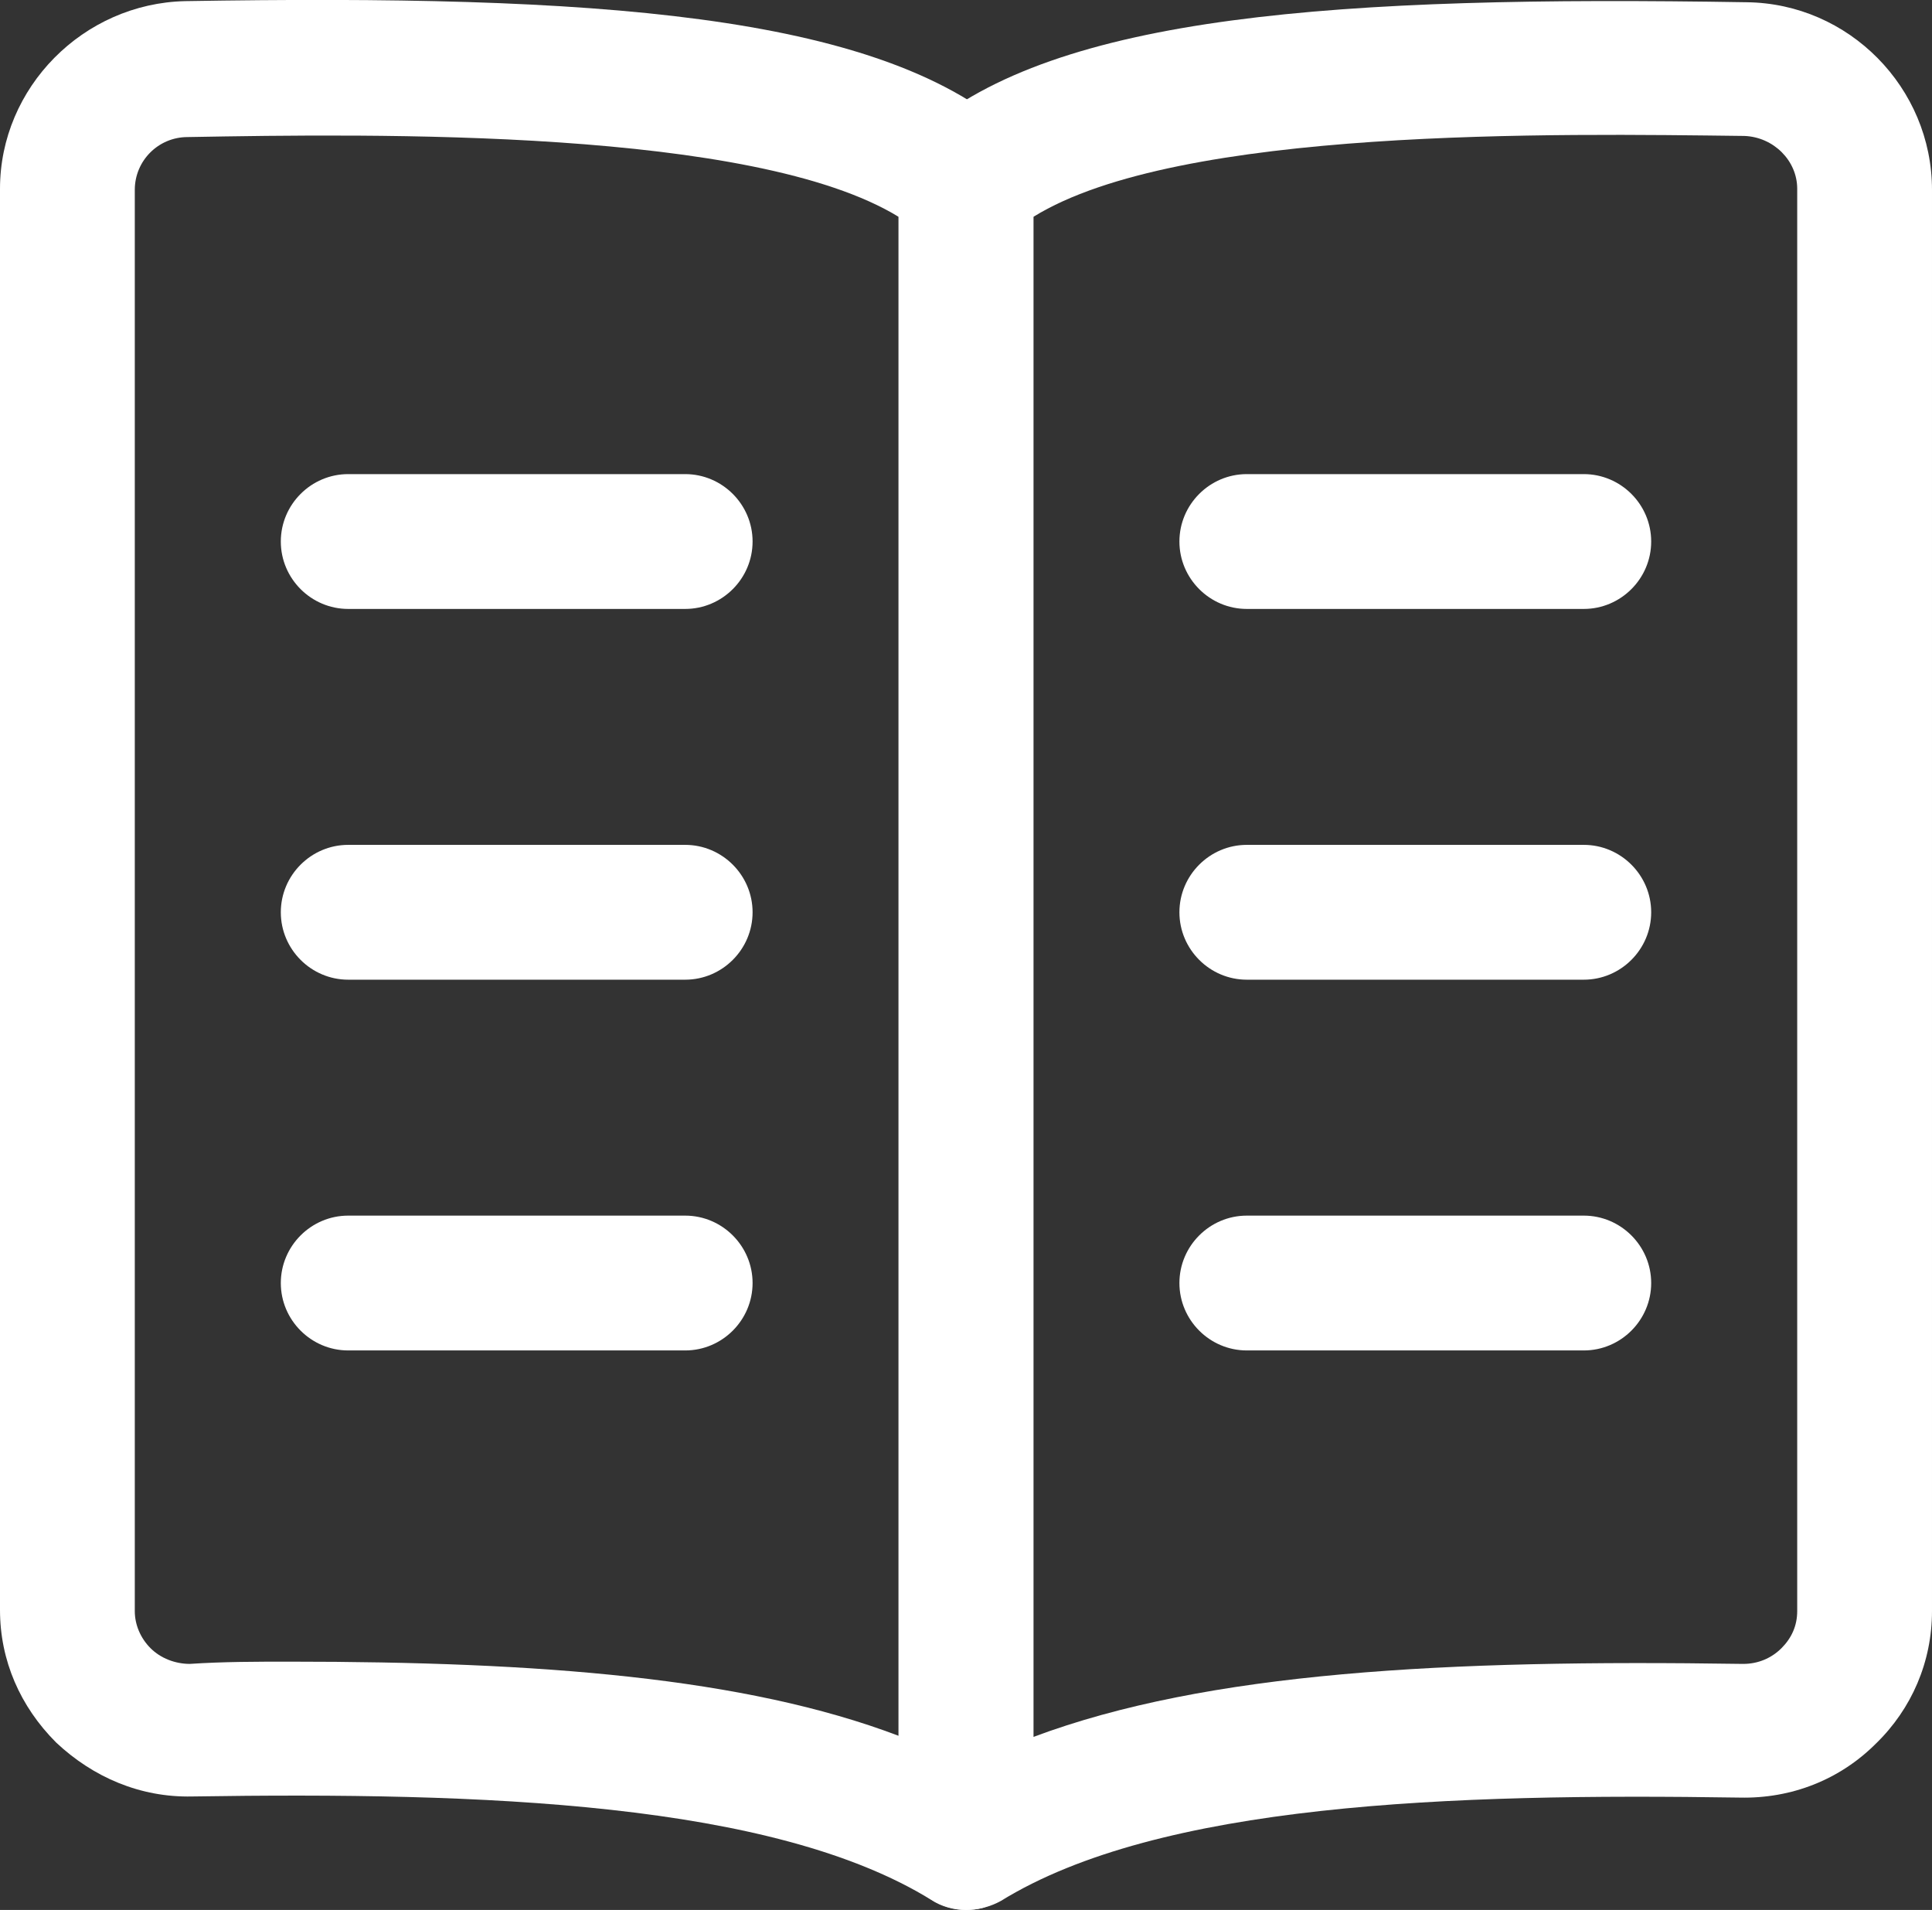
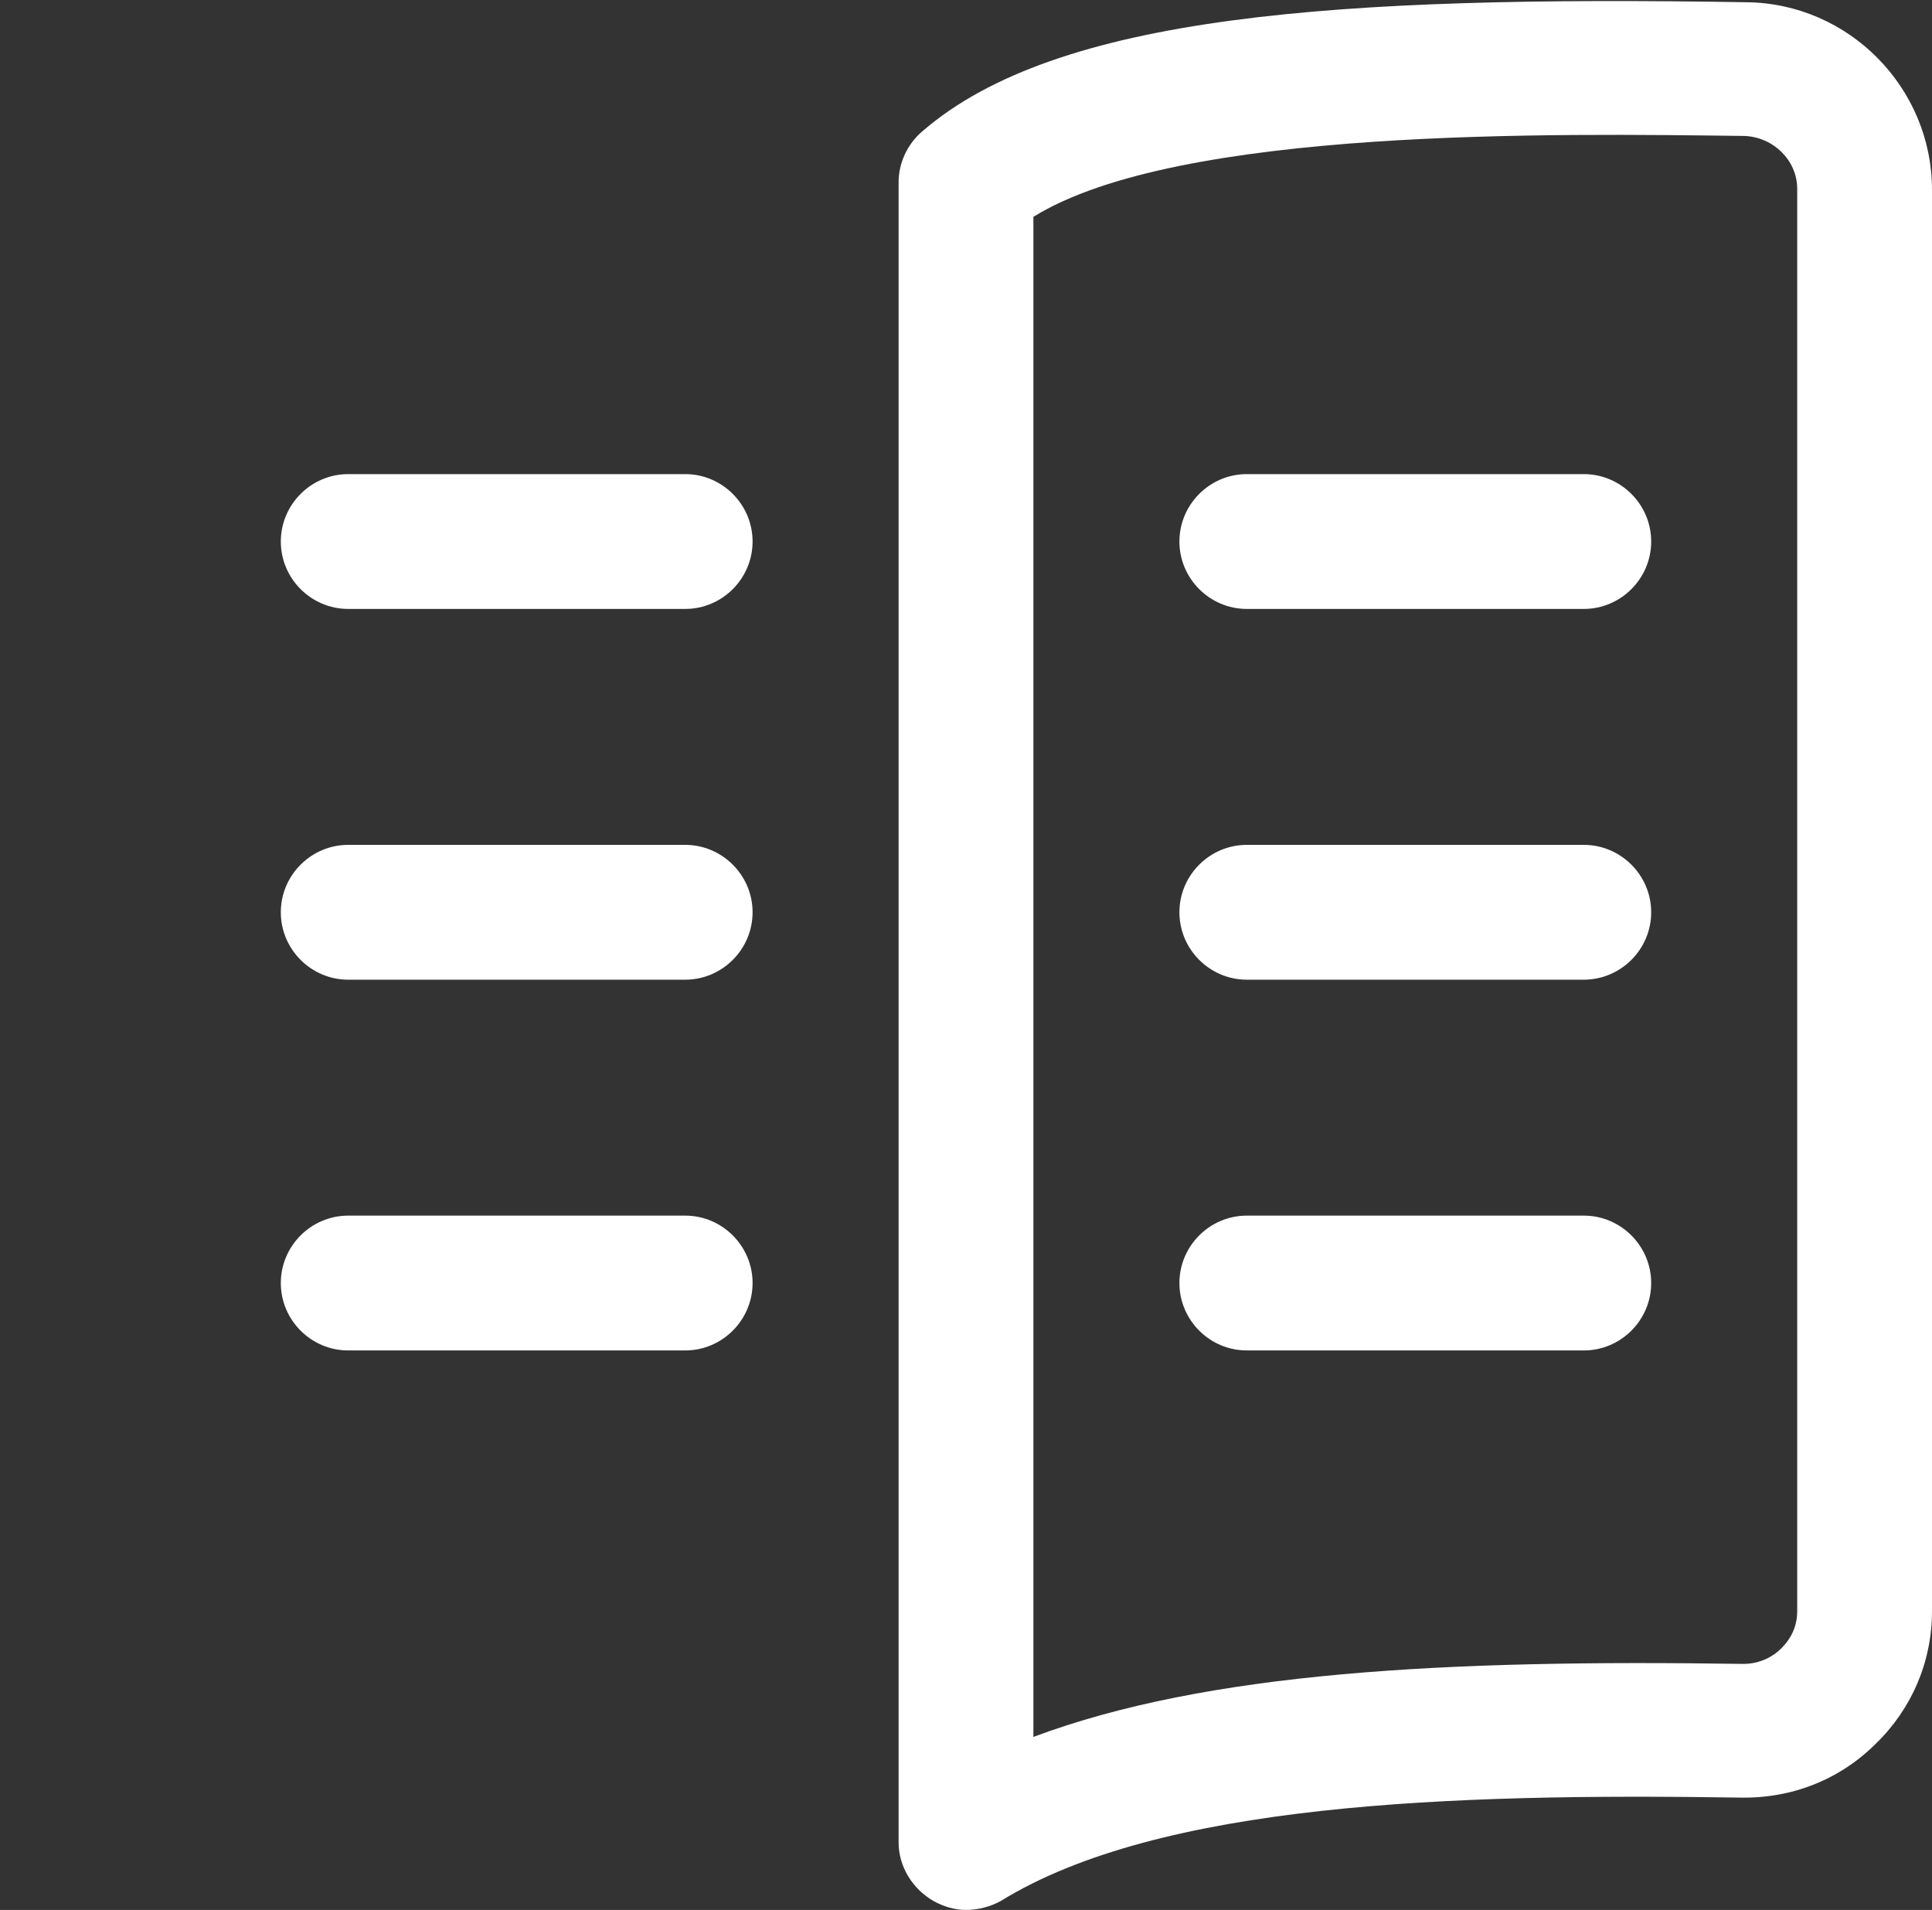
<svg xmlns="http://www.w3.org/2000/svg" version="1.1" id="图层_1" x="0px" y="0px" viewBox="0 0 172 170" style="enable-background:new 0 0 172 170;" xml:space="preserve">
  <rect x="0" y="0" width="172" height="170" fill="#333333" stroke="none" />
  <style type="text/css">
	.st0{fill:#FFFFFF;}
</style>
-   <path class="st0" d="M86,170c-1.1,0-2.2-0.3-3.1-0.9c-14.1-8.7-40-9.6-65.8-9.2c-4.6,0.1-8.8-1.7-12.1-4.8c-3.2-3.2-5-7.3-5-11.8  V16.8c0-9,7.4-16.5,16.5-16.7c36.4-0.6,61.4,1.1,73.4,11.5c1.3,1.1,2.1,2.8,2.1,4.5v147.8c0,2.2-1.2,4.2-3.1,5.2  C88,169.8,87,170,86,170z M25.8,147.9c22.2,0,40.5,1.4,54.2,6.6V19.3c-12.9-7.9-46.6-7.4-63.3-7.1c-2.6,0-4.7,2.1-4.7,4.7v126.5  c0,1.2,0.5,2.4,1.4,3.3s2.2,1.4,3.5,1.4C19.9,147.9,22.9,147.9,25.8,147.9z" />
  <path class="st0" d="M86,170c-1,0-2-0.3-2.9-0.8c-1.9-1.1-3.1-3.1-3.1-5.2V16.2c0-1.7,0.8-3.4,2.1-4.5c12-10.4,37-12.1,73.4-11.5  c9.1,0.1,16.5,7.6,16.5,16.7v126.5c0,4.5-1.8,8.7-5,11.8c-3.2,3.2-7.5,4.9-12.1,4.8c-25.8-0.4-51.7,0.5-65.8,9.2  C88.2,169.7,87.1,170,86,170L86,170z M92,19.3v135.3c15.5-5.8,36.8-6.9,63.1-6.5h0.1c1.3,0,2.5-0.5,3.4-1.4c0.9-0.9,1.4-2,1.4-3.3  V16.8c0-2.5-2.1-4.6-4.7-4.7C138.6,11.9,104.9,11.3,92,19.3L92,19.3z" />
-   <path class="st0" d="M61,54.2H31c-3.3,0-6-2.7-6-6s2.7-6,6-6h30c3.3,0,6,2.7,6,6S64.3,54.2,61,54.2z M61,87.2H31c-3.3,0-6-2.7-6-6  c0-3.3,2.7-6,6-6h30c3.3,0,6,2.7,6,6C67,84.5,64.3,87.2,61,87.2z M61,120.2H31c-3.3,0-6-2.7-6-6c0-3.3,2.7-6,6-6h30c3.3,0,6,2.7,6,6  C67,117.5,64.3,120.2,61,120.2z M141,54.2h-30c-3.3,0-6-2.7-6-6s2.7-6,6-6h30c3.3,0,6,2.7,6,6S144.3,54.2,141,54.2L141,54.2z   M141,87.2h-30c-3.3,0-6-2.7-6-6c0-3.3,2.7-6,6-6h30c3.3,0,6,2.7,6,6C147,84.5,144.3,87.2,141,87.2L141,87.2z M141,120.2h-30  c-3.3,0-6-2.7-6-6c0-3.3,2.7-6,6-6h30c3.3,0,6,2.7,6,6C147,117.5,144.3,120.2,141,120.2L141,120.2z" />
+   <path class="st0" d="M61,54.2H31c-3.3,0-6-2.7-6-6s2.7-6,6-6h30c3.3,0,6,2.7,6,6S64.3,54.2,61,54.2z M61,87.2H31c-3.3,0-6-2.7-6-6  c0-3.3,2.7-6,6-6h30c3.3,0,6,2.7,6,6C67,84.5,64.3,87.2,61,87.2M61,120.2H31c-3.3,0-6-2.7-6-6c0-3.3,2.7-6,6-6h30c3.3,0,6,2.7,6,6  C67,117.5,64.3,120.2,61,120.2z M141,54.2h-30c-3.3,0-6-2.7-6-6s2.7-6,6-6h30c3.3,0,6,2.7,6,6S144.3,54.2,141,54.2L141,54.2z   M141,87.2h-30c-3.3,0-6-2.7-6-6c0-3.3,2.7-6,6-6h30c3.3,0,6,2.7,6,6C147,84.5,144.3,87.2,141,87.2L141,87.2z M141,120.2h-30  c-3.3,0-6-2.7-6-6c0-3.3,2.7-6,6-6h30c3.3,0,6,2.7,6,6C147,117.5,144.3,120.2,141,120.2L141,120.2z" />
</svg>